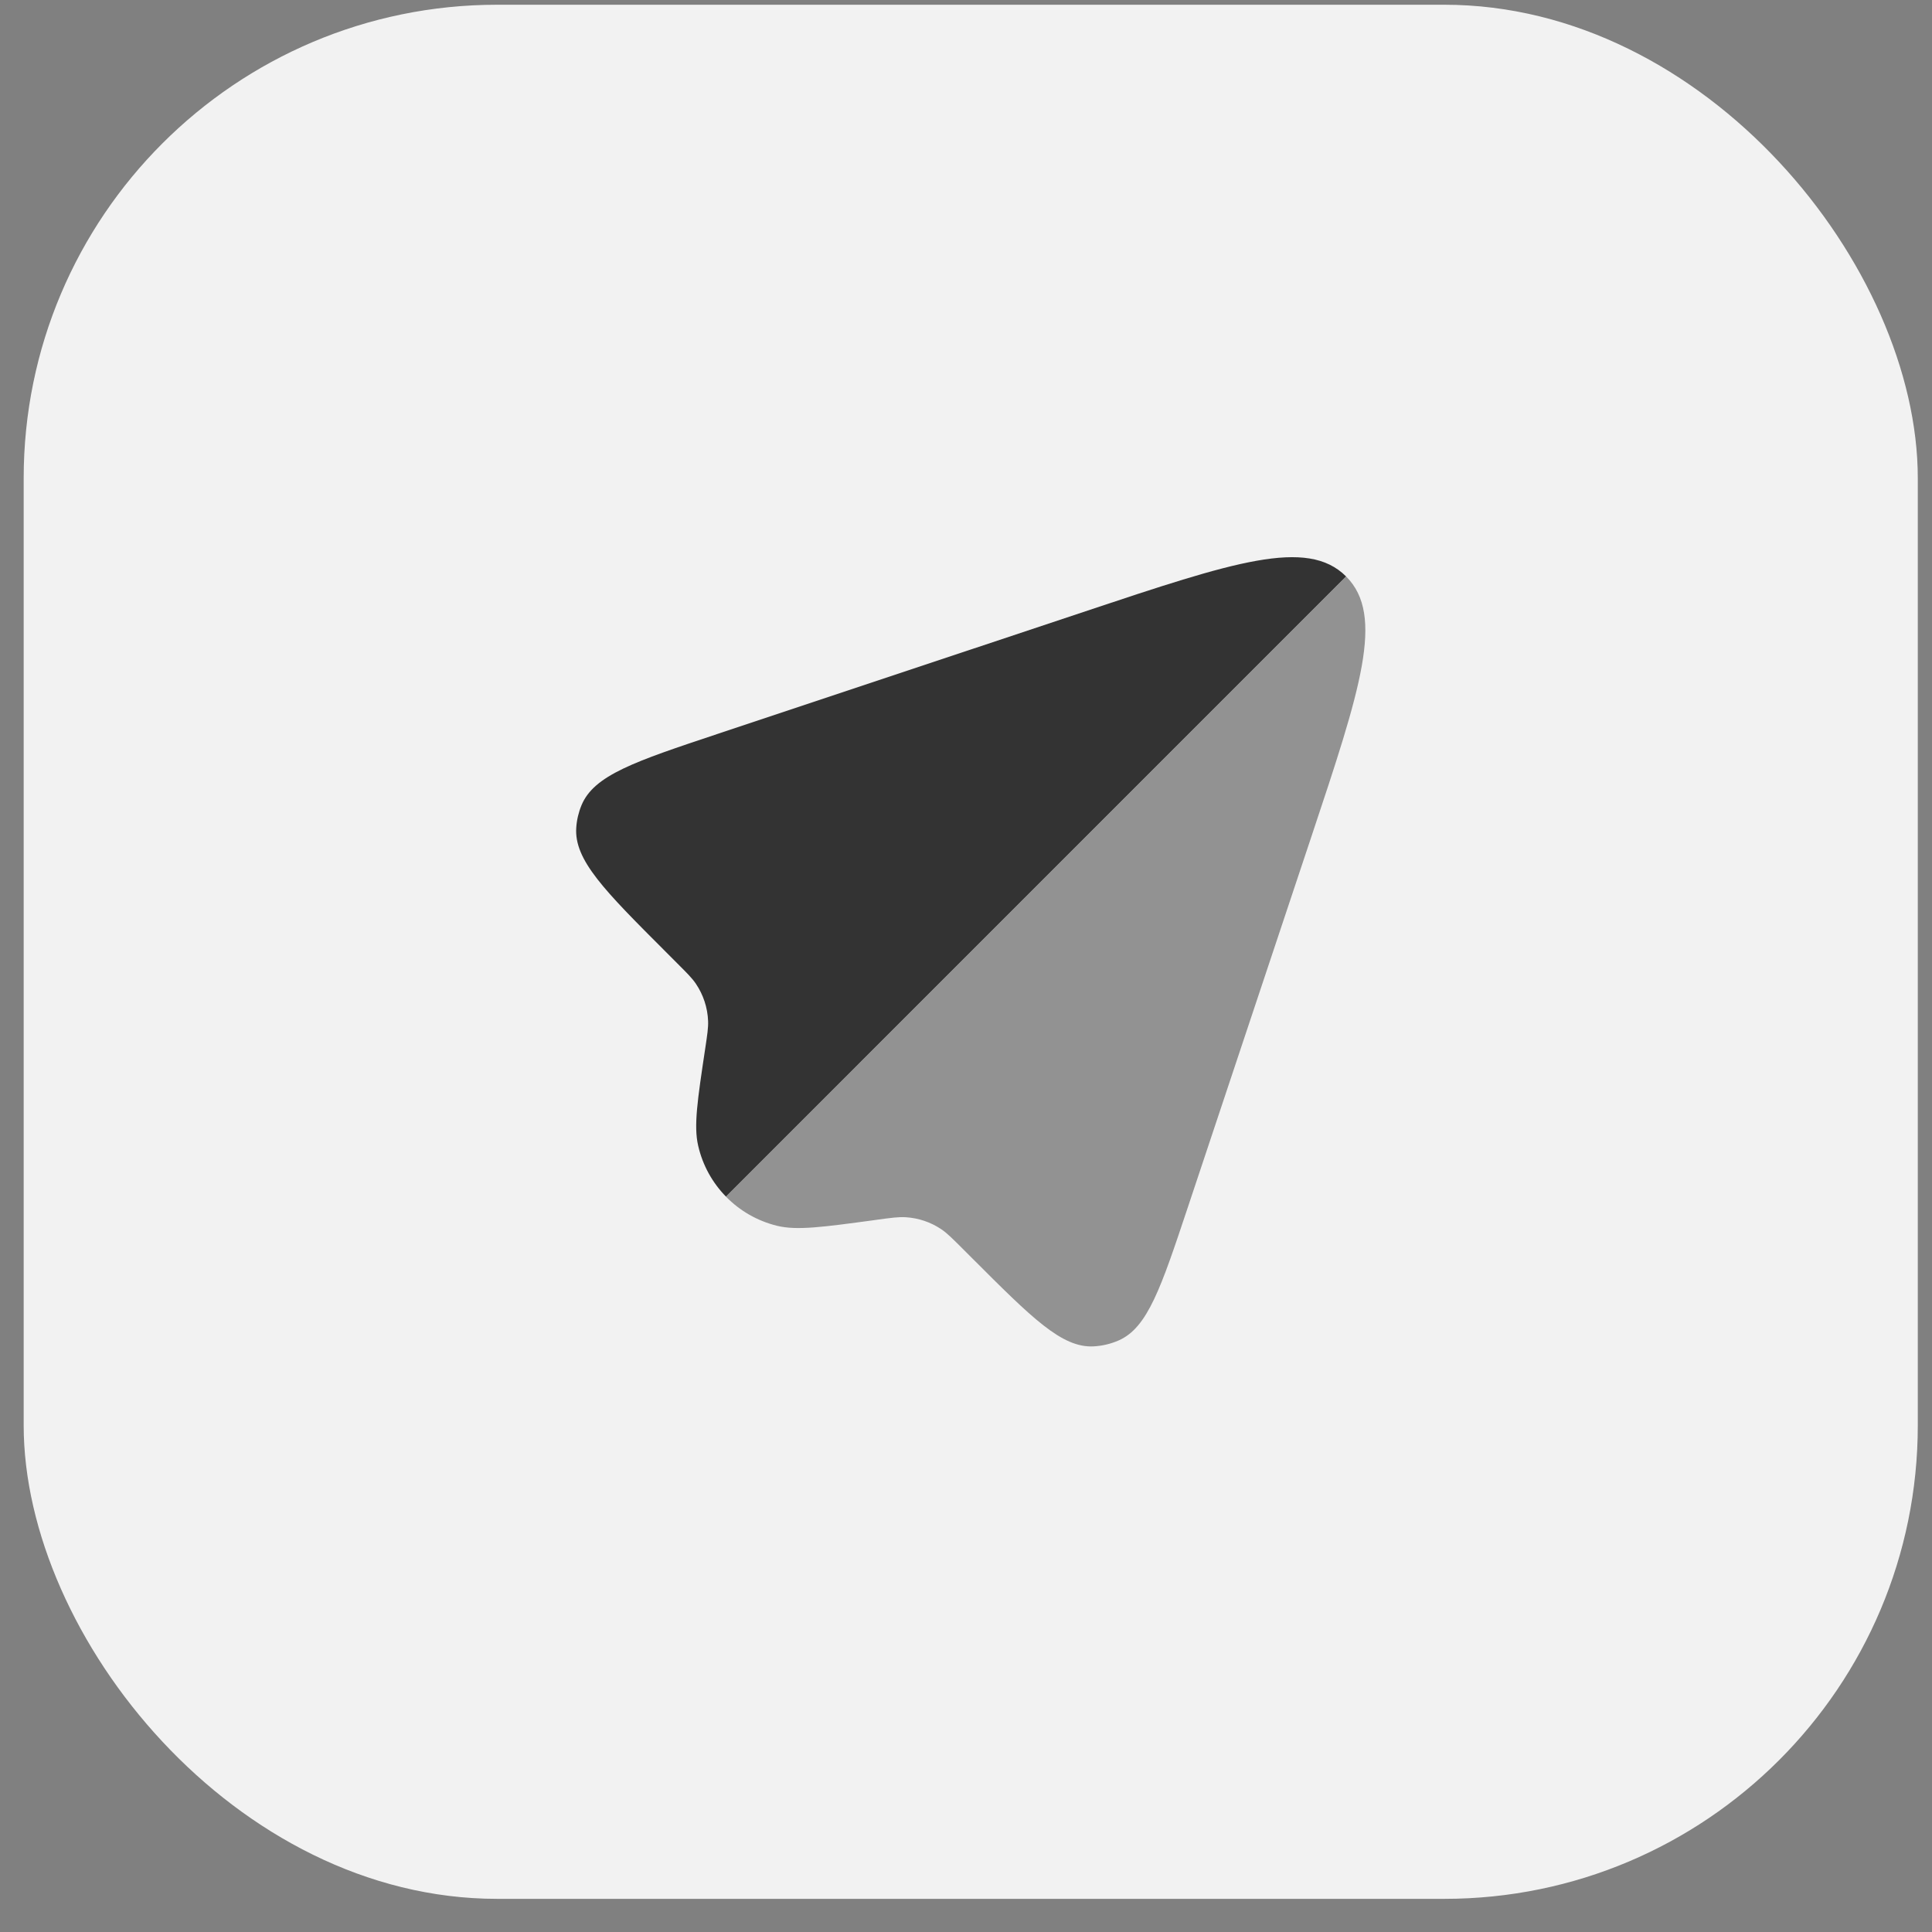
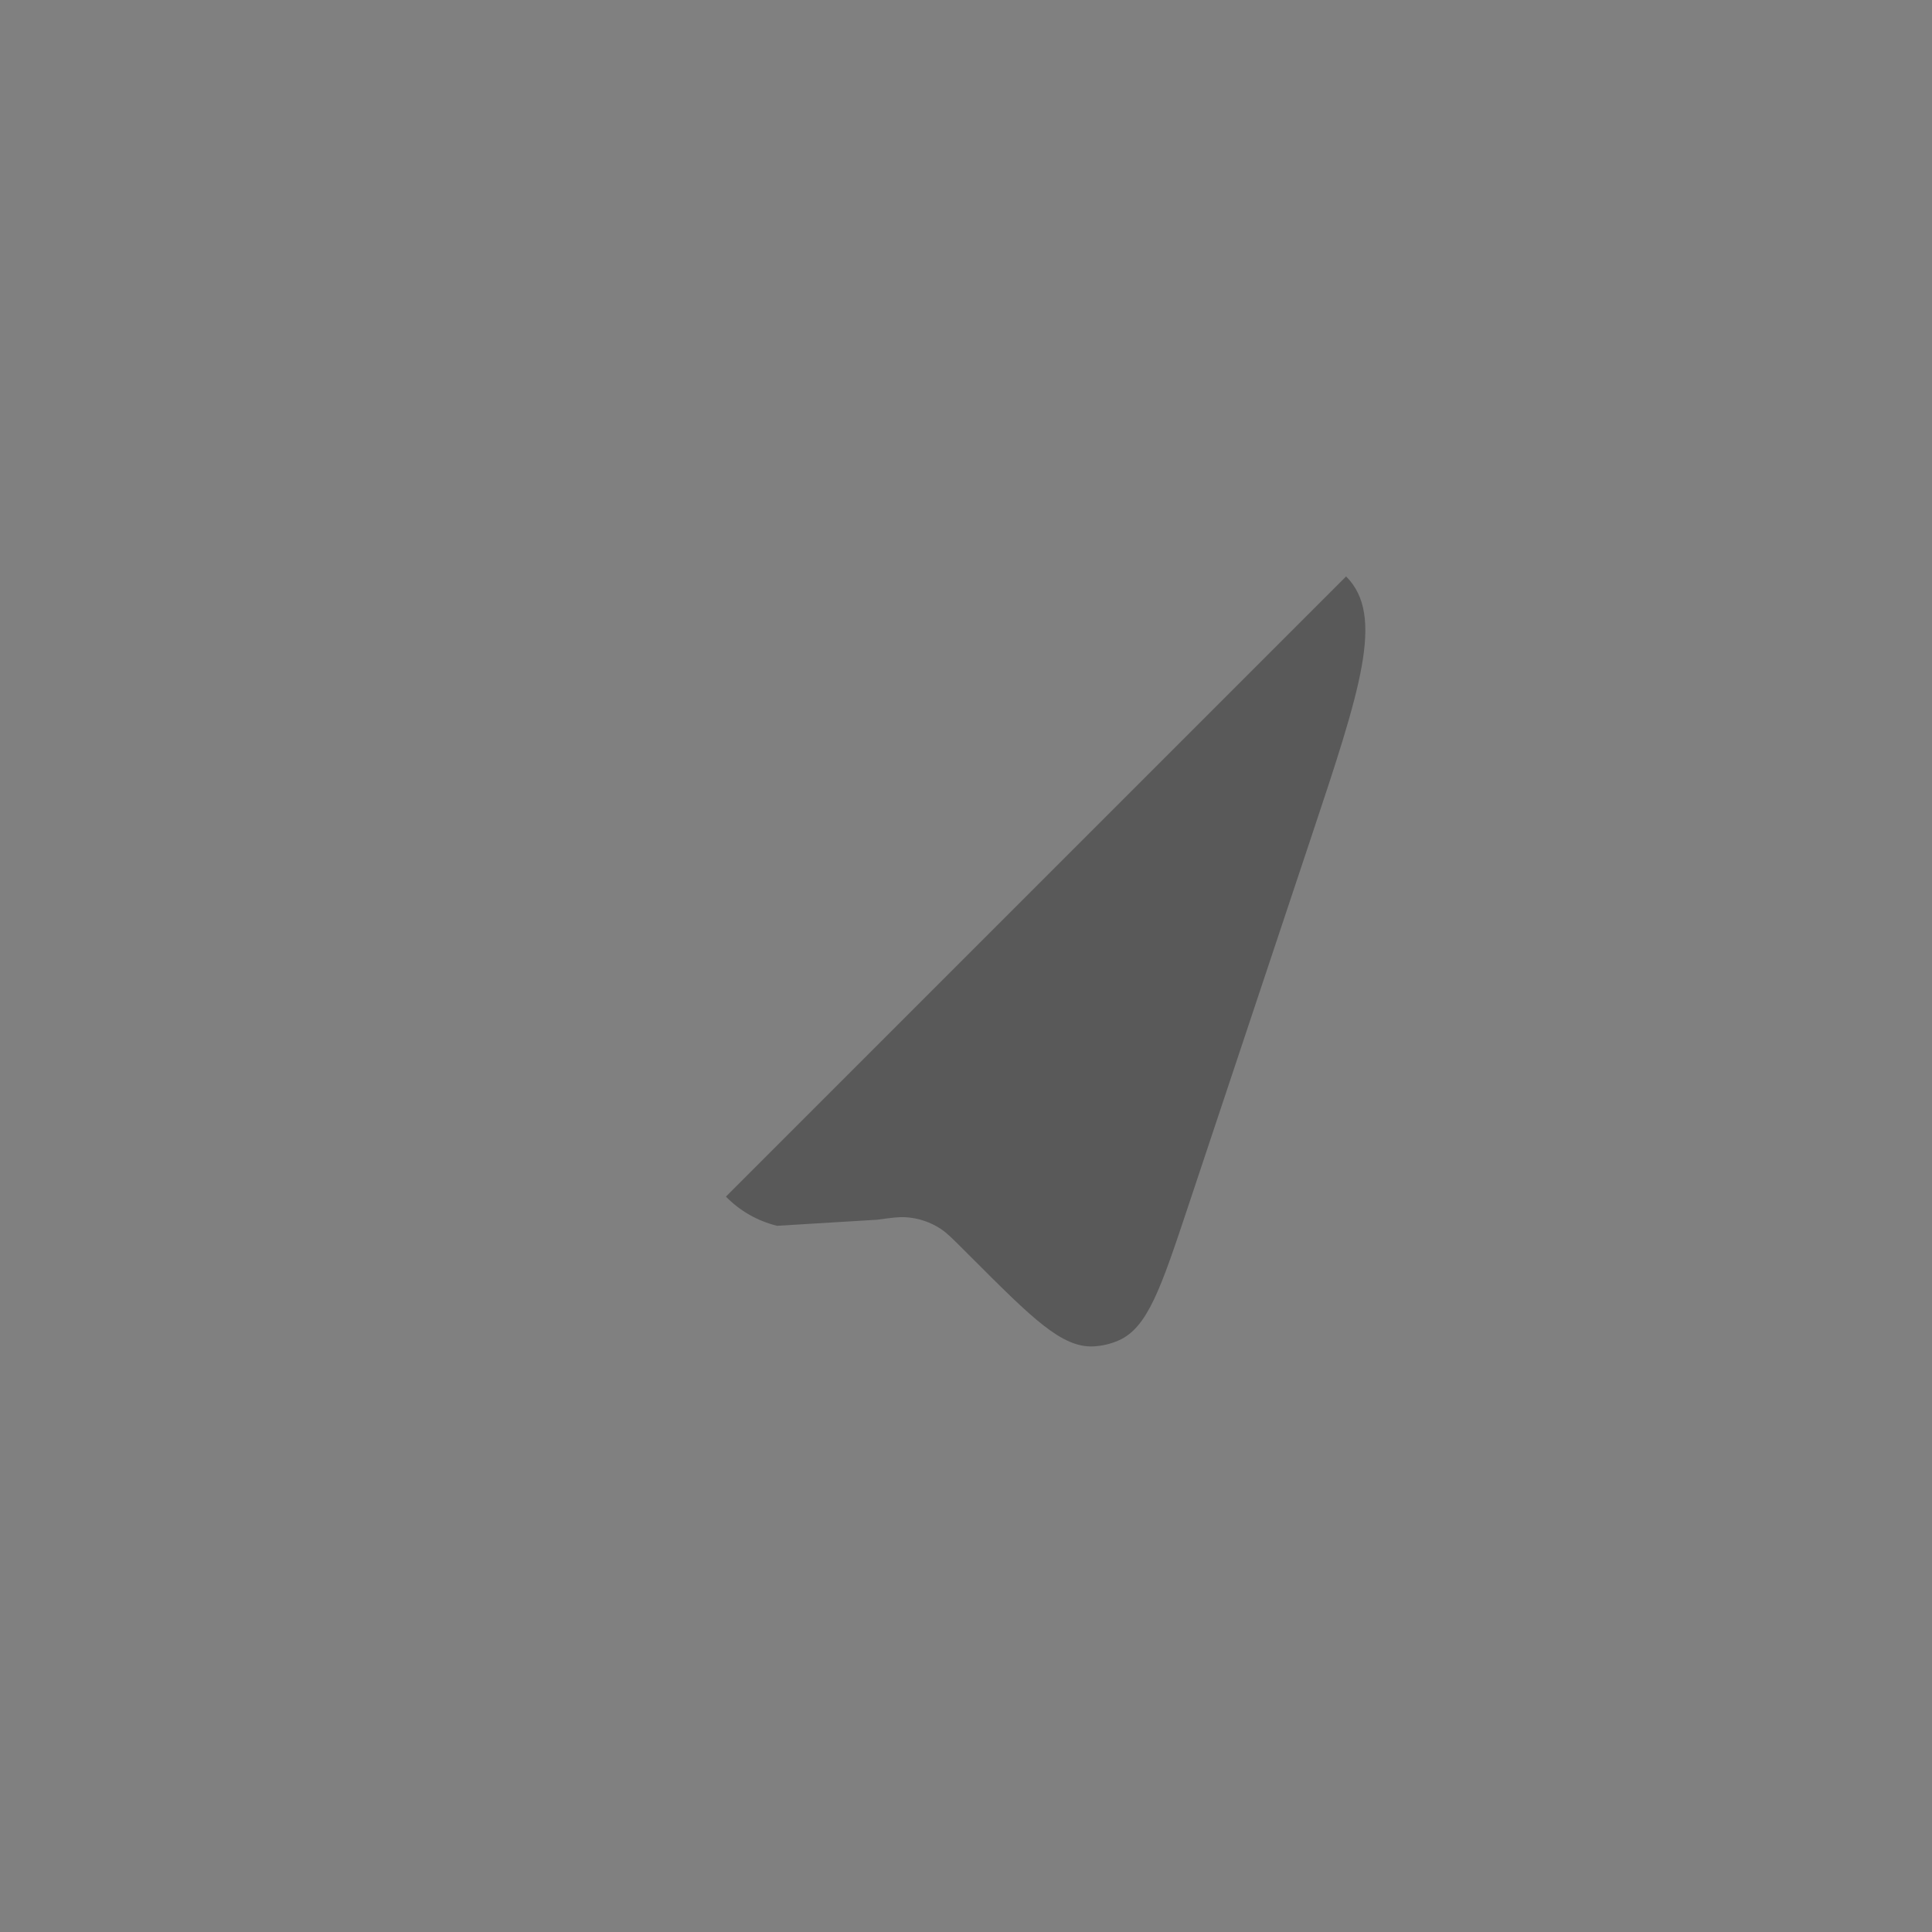
<svg xmlns="http://www.w3.org/2000/svg" width="51" height="51" viewBox="0 0 51 51" fill="none">
  <rect x="0" y="0" width="51" height="51" fill="#808080" stroke="none" />
-   <rect x="0.625" y="0.125" width="50" height="50" rx="12.5" fill="#F2F2F2" />
-   <path fill-rule="evenodd" clip-rule="evenodd" d="M19.163 31.587L35.533 15.216C34.504 14.187 32.553 14.837 28.652 16.137L18.932 19.377C16.764 20.1 15.679 20.461 15.35 21.257C15.273 21.443 15.226 21.642 15.212 21.843C15.15 22.702 15.959 23.51 17.575 25.126L17.869 25.421C18.135 25.686 18.267 25.818 18.368 25.966C18.565 26.257 18.678 26.598 18.692 26.95C18.699 27.128 18.671 27.314 18.615 27.685C18.411 29.043 18.309 29.722 18.43 30.244C18.548 30.761 18.806 31.222 19.163 31.587Z" fill="#333333" />
-   <path opacity="0.5" d="M31.352 31.881L34.613 22.098C35.913 18.197 36.563 16.247 35.534 15.217L19.163 31.588C19.525 31.959 19.99 32.23 20.513 32.358C21.034 32.486 21.714 32.393 23.075 32.209L23.15 32.198C23.533 32.146 23.725 32.12 23.909 32.132C24.244 32.152 24.567 32.261 24.845 32.447C24.998 32.55 25.135 32.687 25.409 32.96L25.671 33.222C27.244 34.795 28.03 35.582 28.865 35.541C29.095 35.529 29.321 35.476 29.532 35.383C30.296 35.047 30.648 33.992 31.352 31.881Z" fill="#333333" />
+   <path opacity="0.5" d="M31.352 31.881L34.613 22.098C35.913 18.197 36.563 16.247 35.534 15.217L19.163 31.588C19.525 31.959 19.99 32.23 20.513 32.358L23.15 32.198C23.533 32.146 23.725 32.12 23.909 32.132C24.244 32.152 24.567 32.261 24.845 32.447C24.998 32.55 25.135 32.687 25.409 32.96L25.671 33.222C27.244 34.795 28.03 35.582 28.865 35.541C29.095 35.529 29.321 35.476 29.532 35.383C30.296 35.047 30.648 33.992 31.352 31.881Z" fill="#333333" />
</svg>